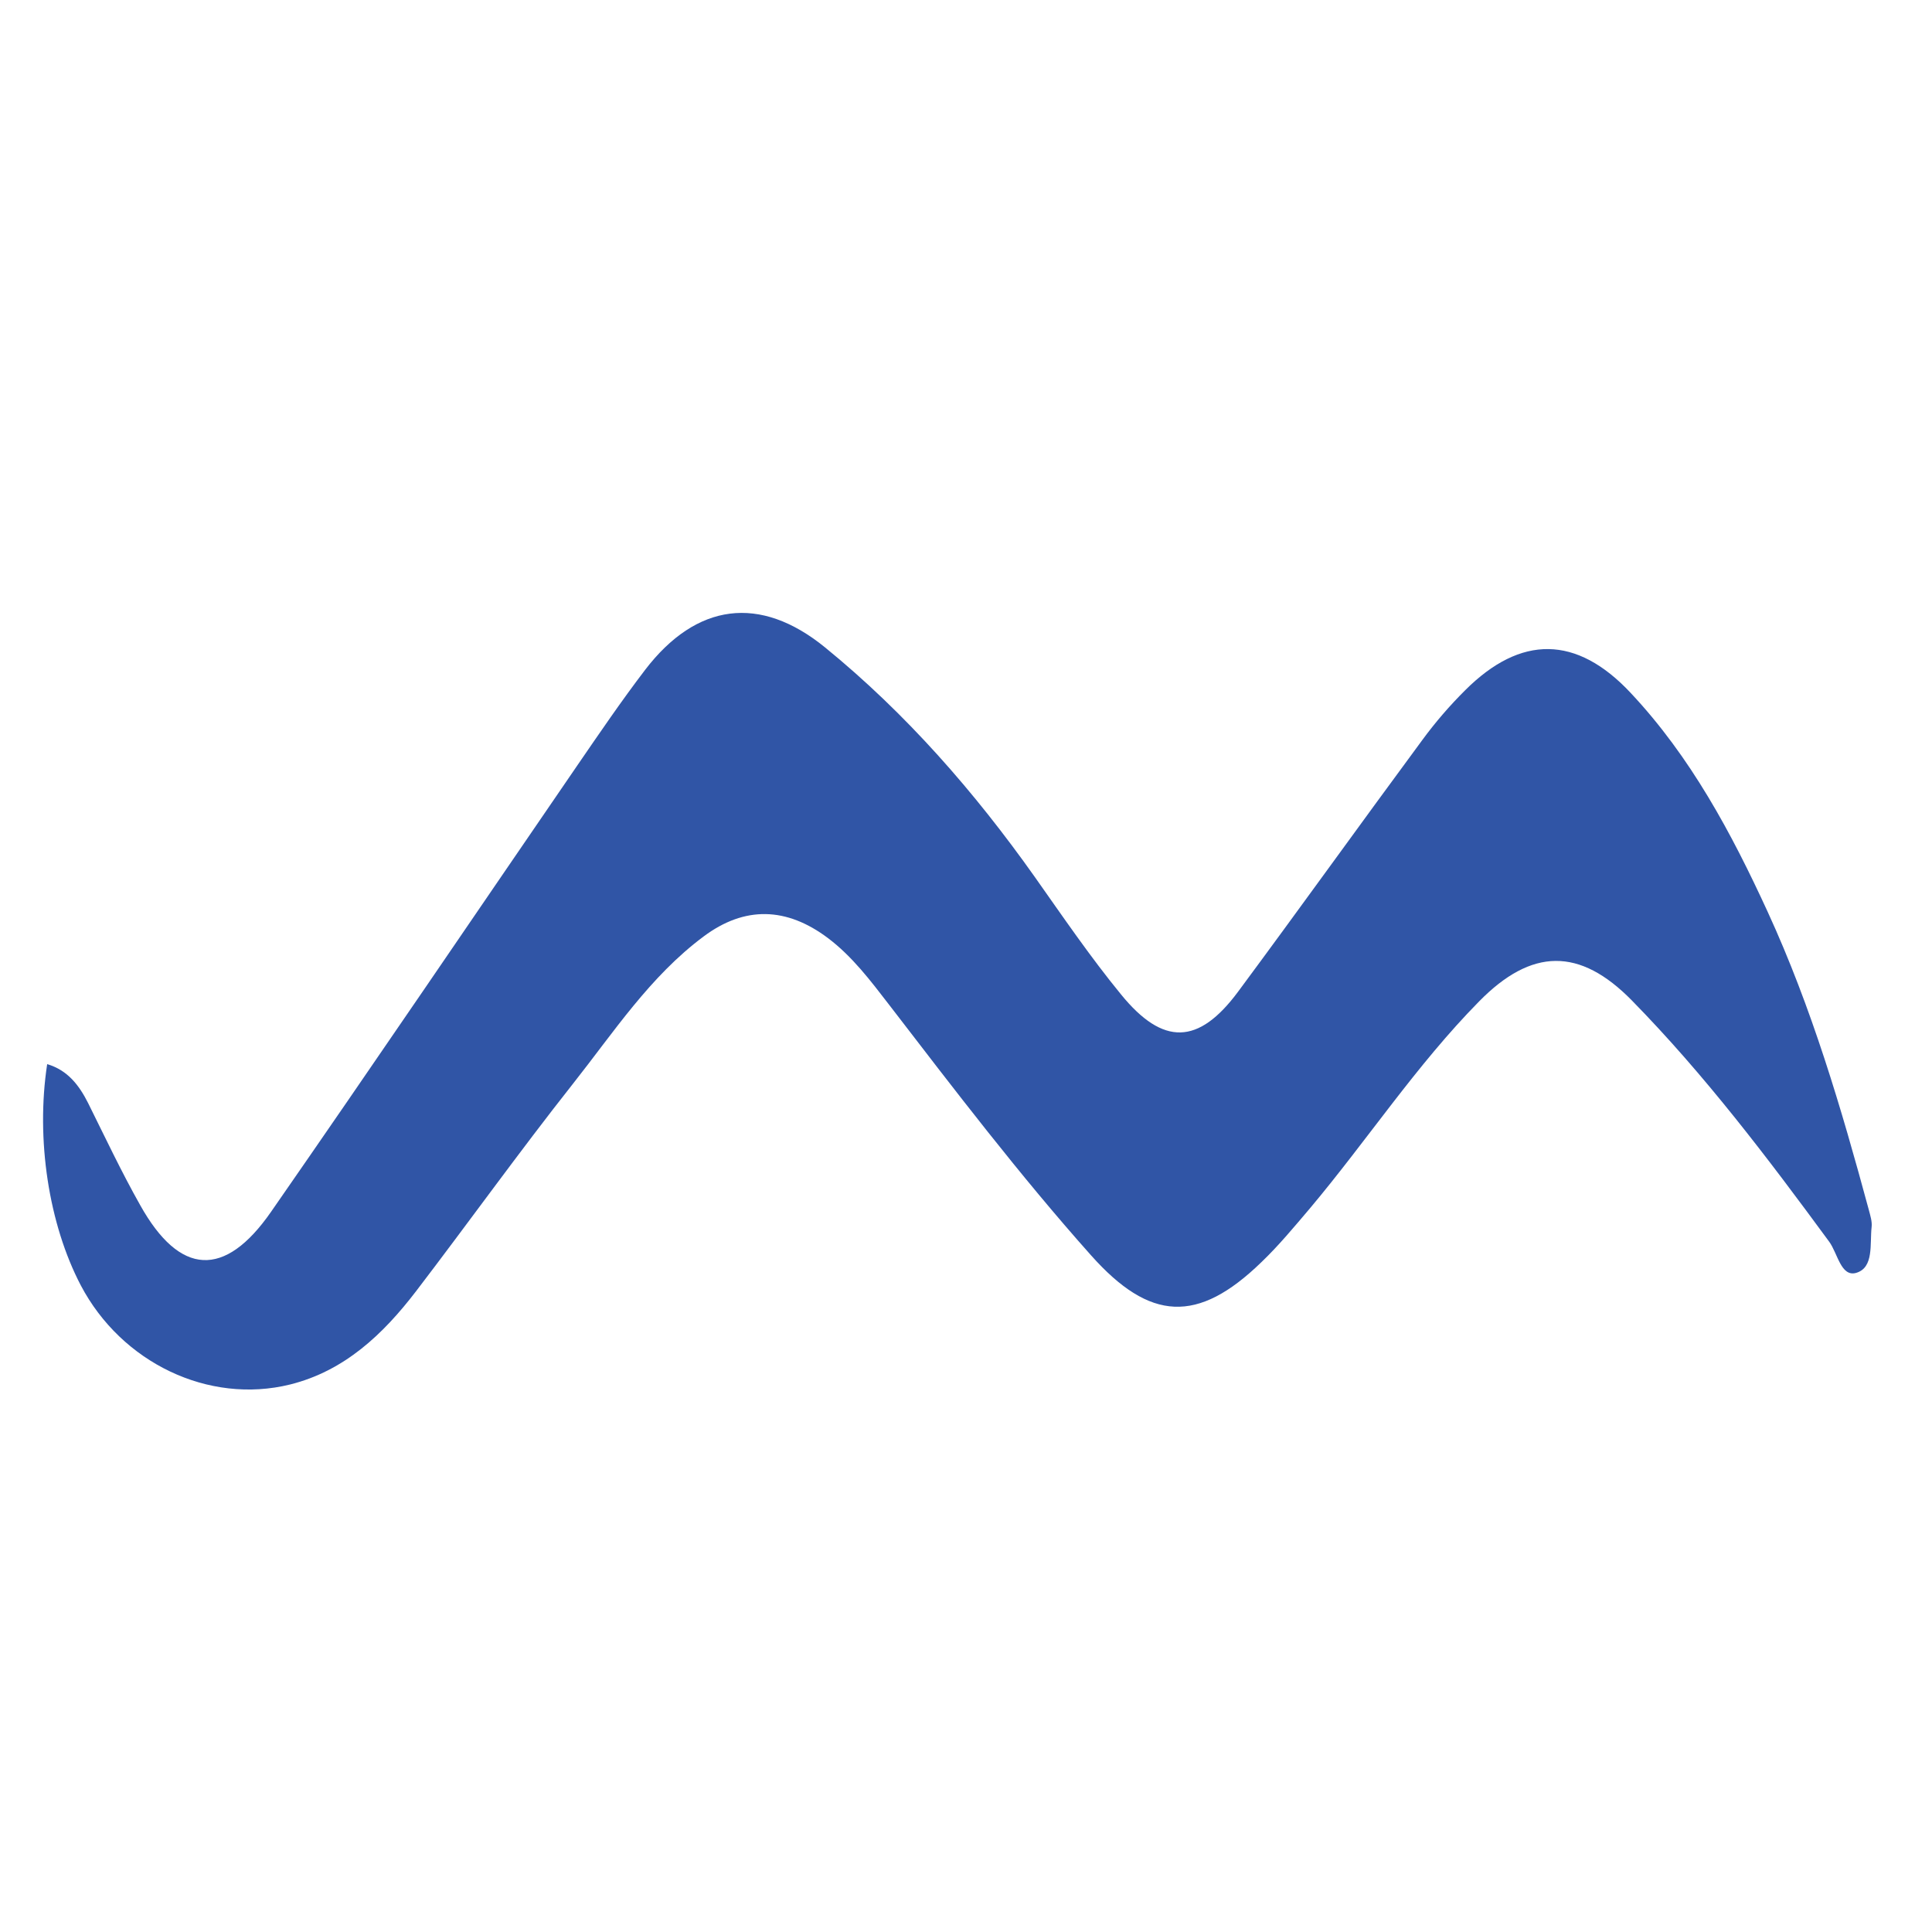
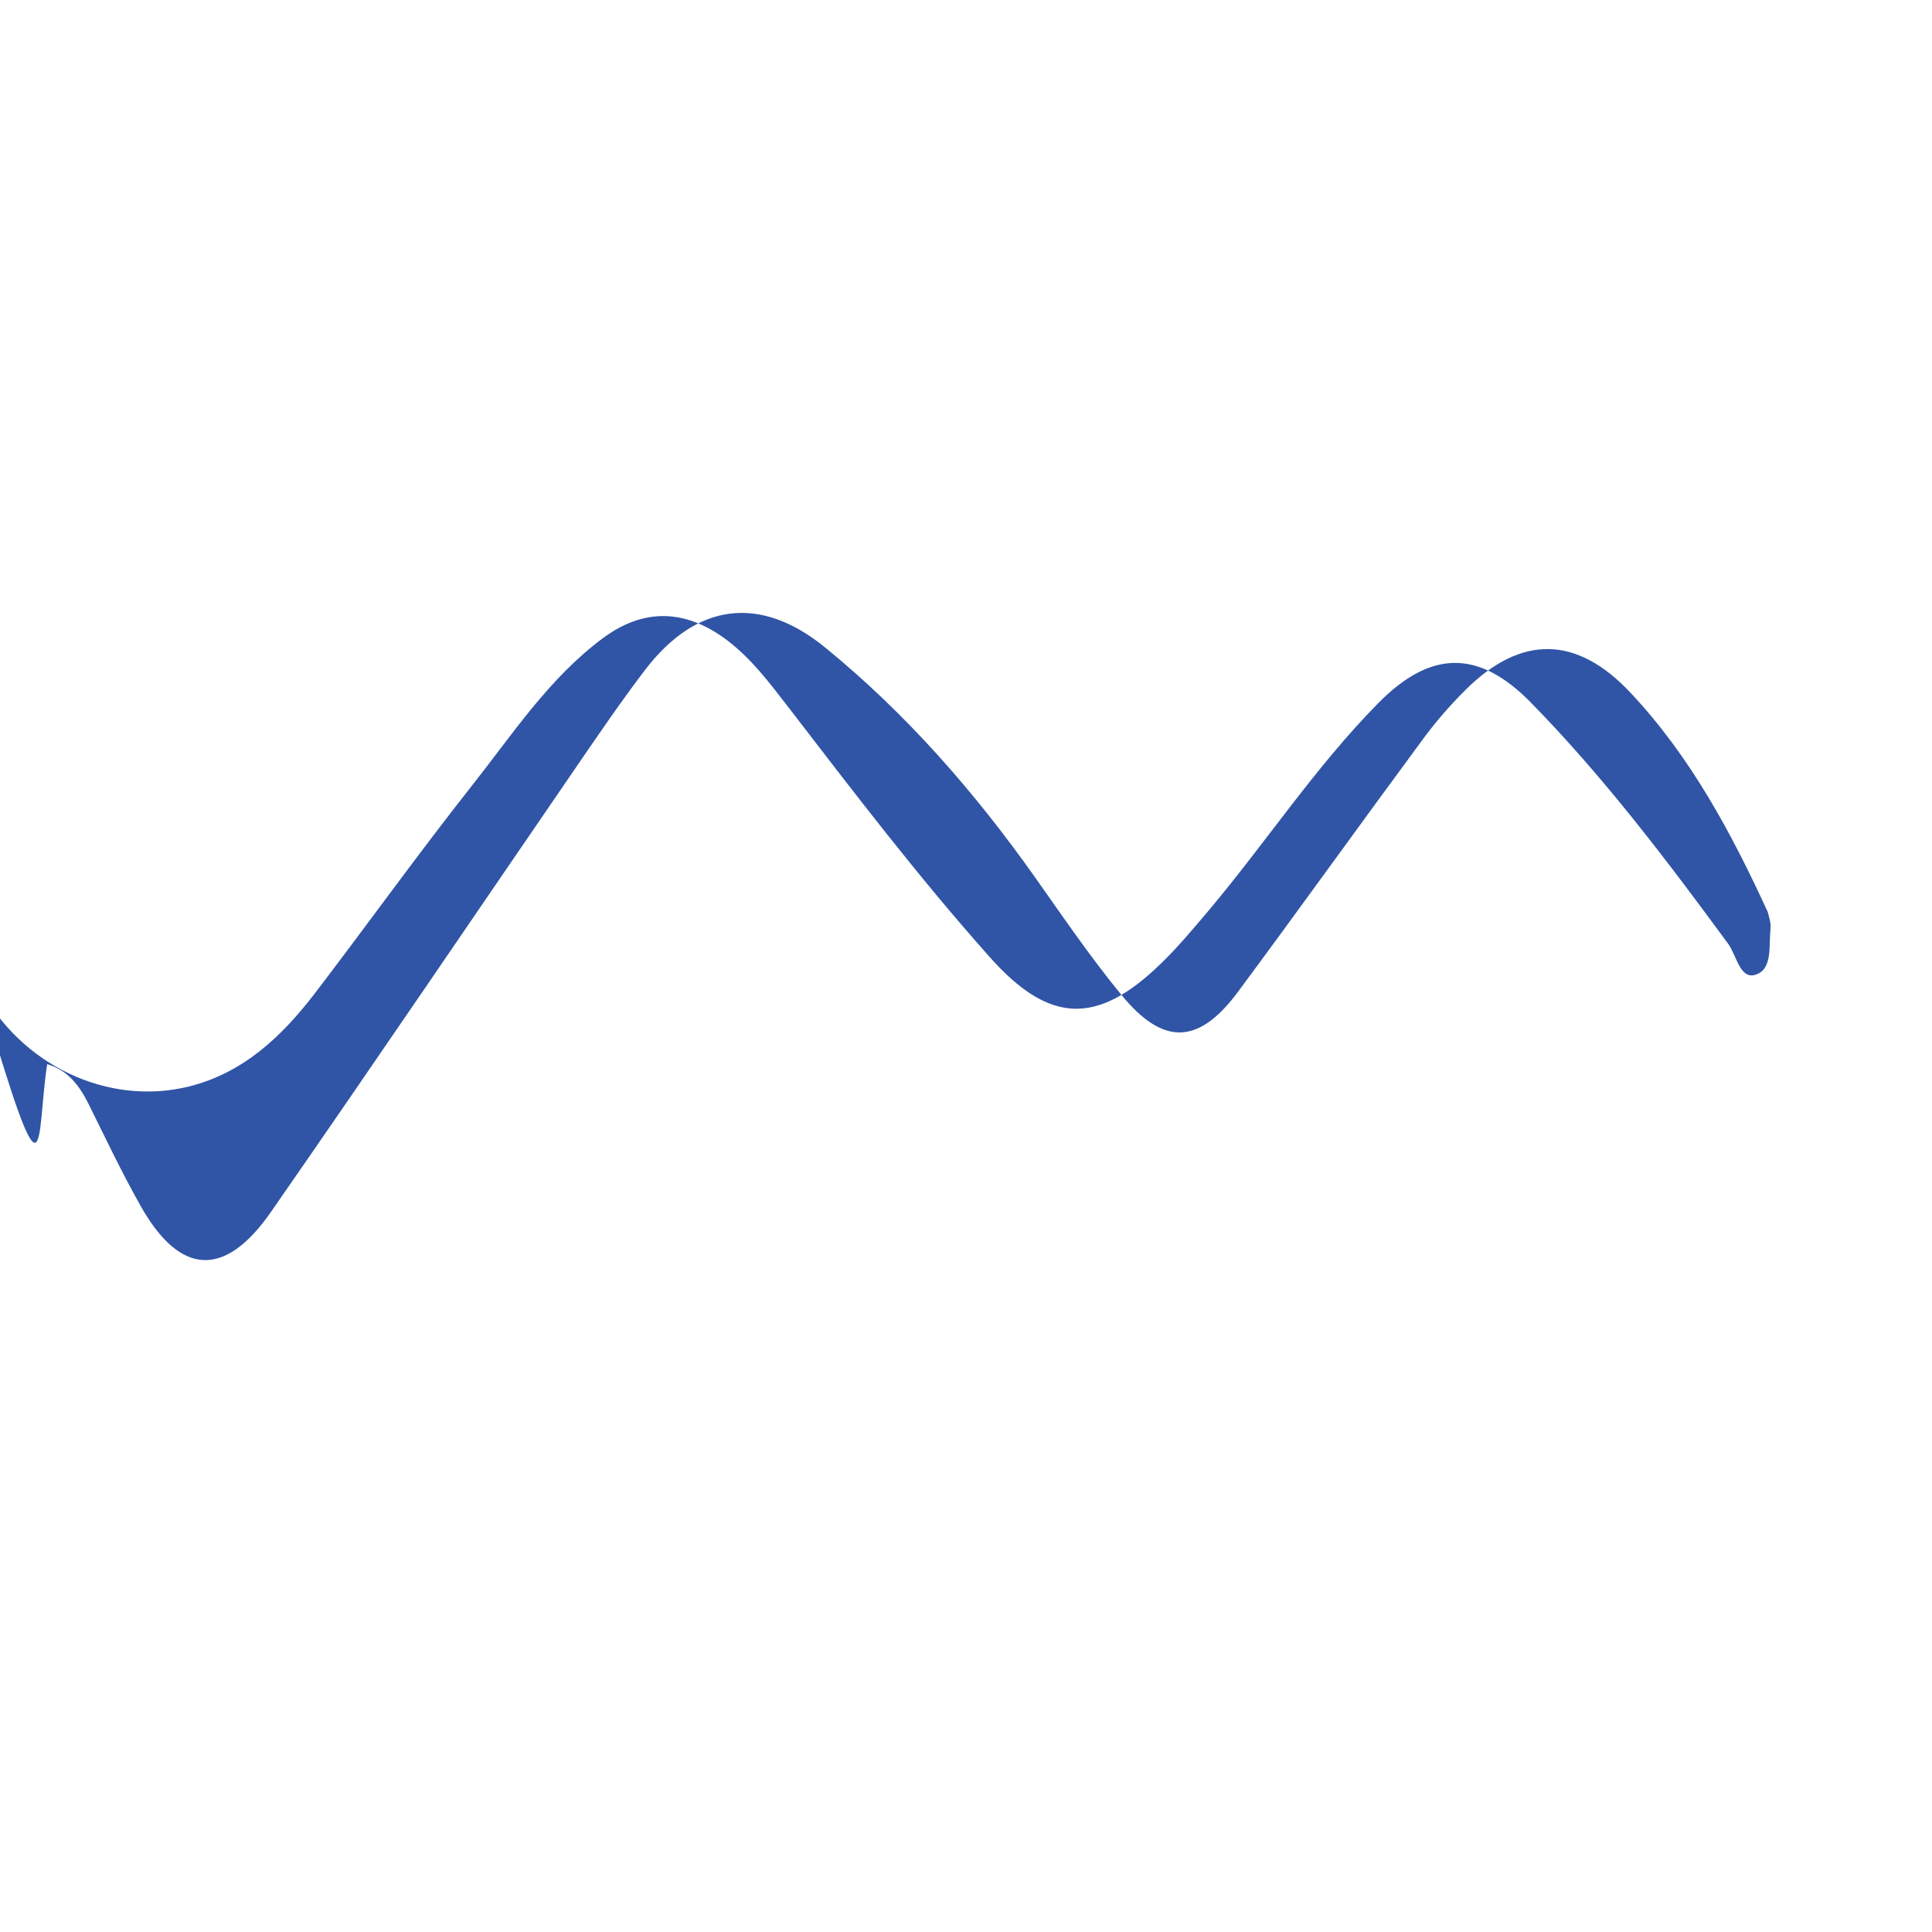
<svg xmlns="http://www.w3.org/2000/svg" version="1.1" id="Layer_1" x="0px" y="0px" width="256px" height="256px" viewBox="0 0 256 256" enable-background="new 0 0 256 256" xml:space="preserve">
-   <path fill-rule="evenodd" clip-rule="evenodd" fill="#3055A6" d="M6.251,141.002c2.709,0.802,4.231,2.788,5.433,5.177  c2.244,4.52,4.407,9.103,6.892,13.51c5.24,9.375,11.201,9.728,17.339,0.882c13.623-19.616,27.021-39.376,40.53-59.072  c2.948-4.294,5.882-8.606,9.038-12.741c6.796-8.878,15.226-9.984,23.831-2.98c10.753,8.766,19.808,19.135,27.82,30.449  c3.702,5.241,7.34,10.578,11.411,15.545c5.577,6.843,10.272,6.683,15.496-0.353c8.206-11.074,16.234-22.276,24.424-33.366  c1.715-2.34,3.638-4.567,5.689-6.603c7.355-7.34,14.743-7.292,21.907,0.353c7.948,8.461,13.366,18.574,18.174,29.039  c5.832,12.693,9.76,26.042,13.397,39.488c0.191,0.736,0.448,1.521,0.368,2.243c-0.257,2.228,0.337,5.4-2.051,6.09  c-2.02,0.576-2.453-2.612-3.575-4.135c-8.156-11.105-16.489-22.115-26.153-31.971c-6.907-7.036-13.27-6.956-20.241,0.144  c-8.301,8.429-14.807,18.365-22.388,27.388c-2.083,2.452-4.134,4.937-6.459,7.164c-8.43,8.173-14.759,7.836-22.548-0.897  c-9.487-10.642-18.125-21.972-26.812-33.27c-2.436-3.158-4.839-6.347-8.061-8.782c-5.481-4.119-11.025-4.295-16.491-0.208  c-7.1,5.289-11.923,12.708-17.323,19.536c-7.115,9.006-13.814,18.366-20.785,27.483c-4.359,5.689-9.472,10.546-16.683,12.34  c-10.786,2.66-22.325-2.868-27.726-13.141C6.459,162.205,4.729,150.97,6.251,141.002z" />
+   <path fill-rule="evenodd" clip-rule="evenodd" fill="#3055A6" d="M6.251,141.002c2.709,0.802,4.231,2.788,5.433,5.177  c2.244,4.52,4.407,9.103,6.892,13.51c5.24,9.375,11.201,9.728,17.339,0.882c13.623-19.616,27.021-39.376,40.53-59.072  c2.948-4.294,5.882-8.606,9.038-12.741c6.796-8.878,15.226-9.984,23.831-2.98c10.753,8.766,19.808,19.135,27.82,30.449  c3.702,5.241,7.34,10.578,11.411,15.545c5.577,6.843,10.272,6.683,15.496-0.353c8.206-11.074,16.234-22.276,24.424-33.366  c1.715-2.34,3.638-4.567,5.689-6.603c7.355-7.34,14.743-7.292,21.907,0.353c7.948,8.461,13.366,18.574,18.174,29.039  c0.191,0.736,0.448,1.521,0.368,2.243c-0.257,2.228,0.337,5.4-2.051,6.09  c-2.02,0.576-2.453-2.612-3.575-4.135c-8.156-11.105-16.489-22.115-26.153-31.971c-6.907-7.036-13.27-6.956-20.241,0.144  c-8.301,8.429-14.807,18.365-22.388,27.388c-2.083,2.452-4.134,4.937-6.459,7.164c-8.43,8.173-14.759,7.836-22.548-0.897  c-9.487-10.642-18.125-21.972-26.812-33.27c-2.436-3.158-4.839-6.347-8.061-8.782c-5.481-4.119-11.025-4.295-16.491-0.208  c-7.1,5.289-11.923,12.708-17.323,19.536c-7.115,9.006-13.814,18.366-20.785,27.483c-4.359,5.689-9.472,10.546-16.683,12.34  c-10.786,2.66-22.325-2.868-27.726-13.141C6.459,162.205,4.729,150.97,6.251,141.002z" />
</svg>